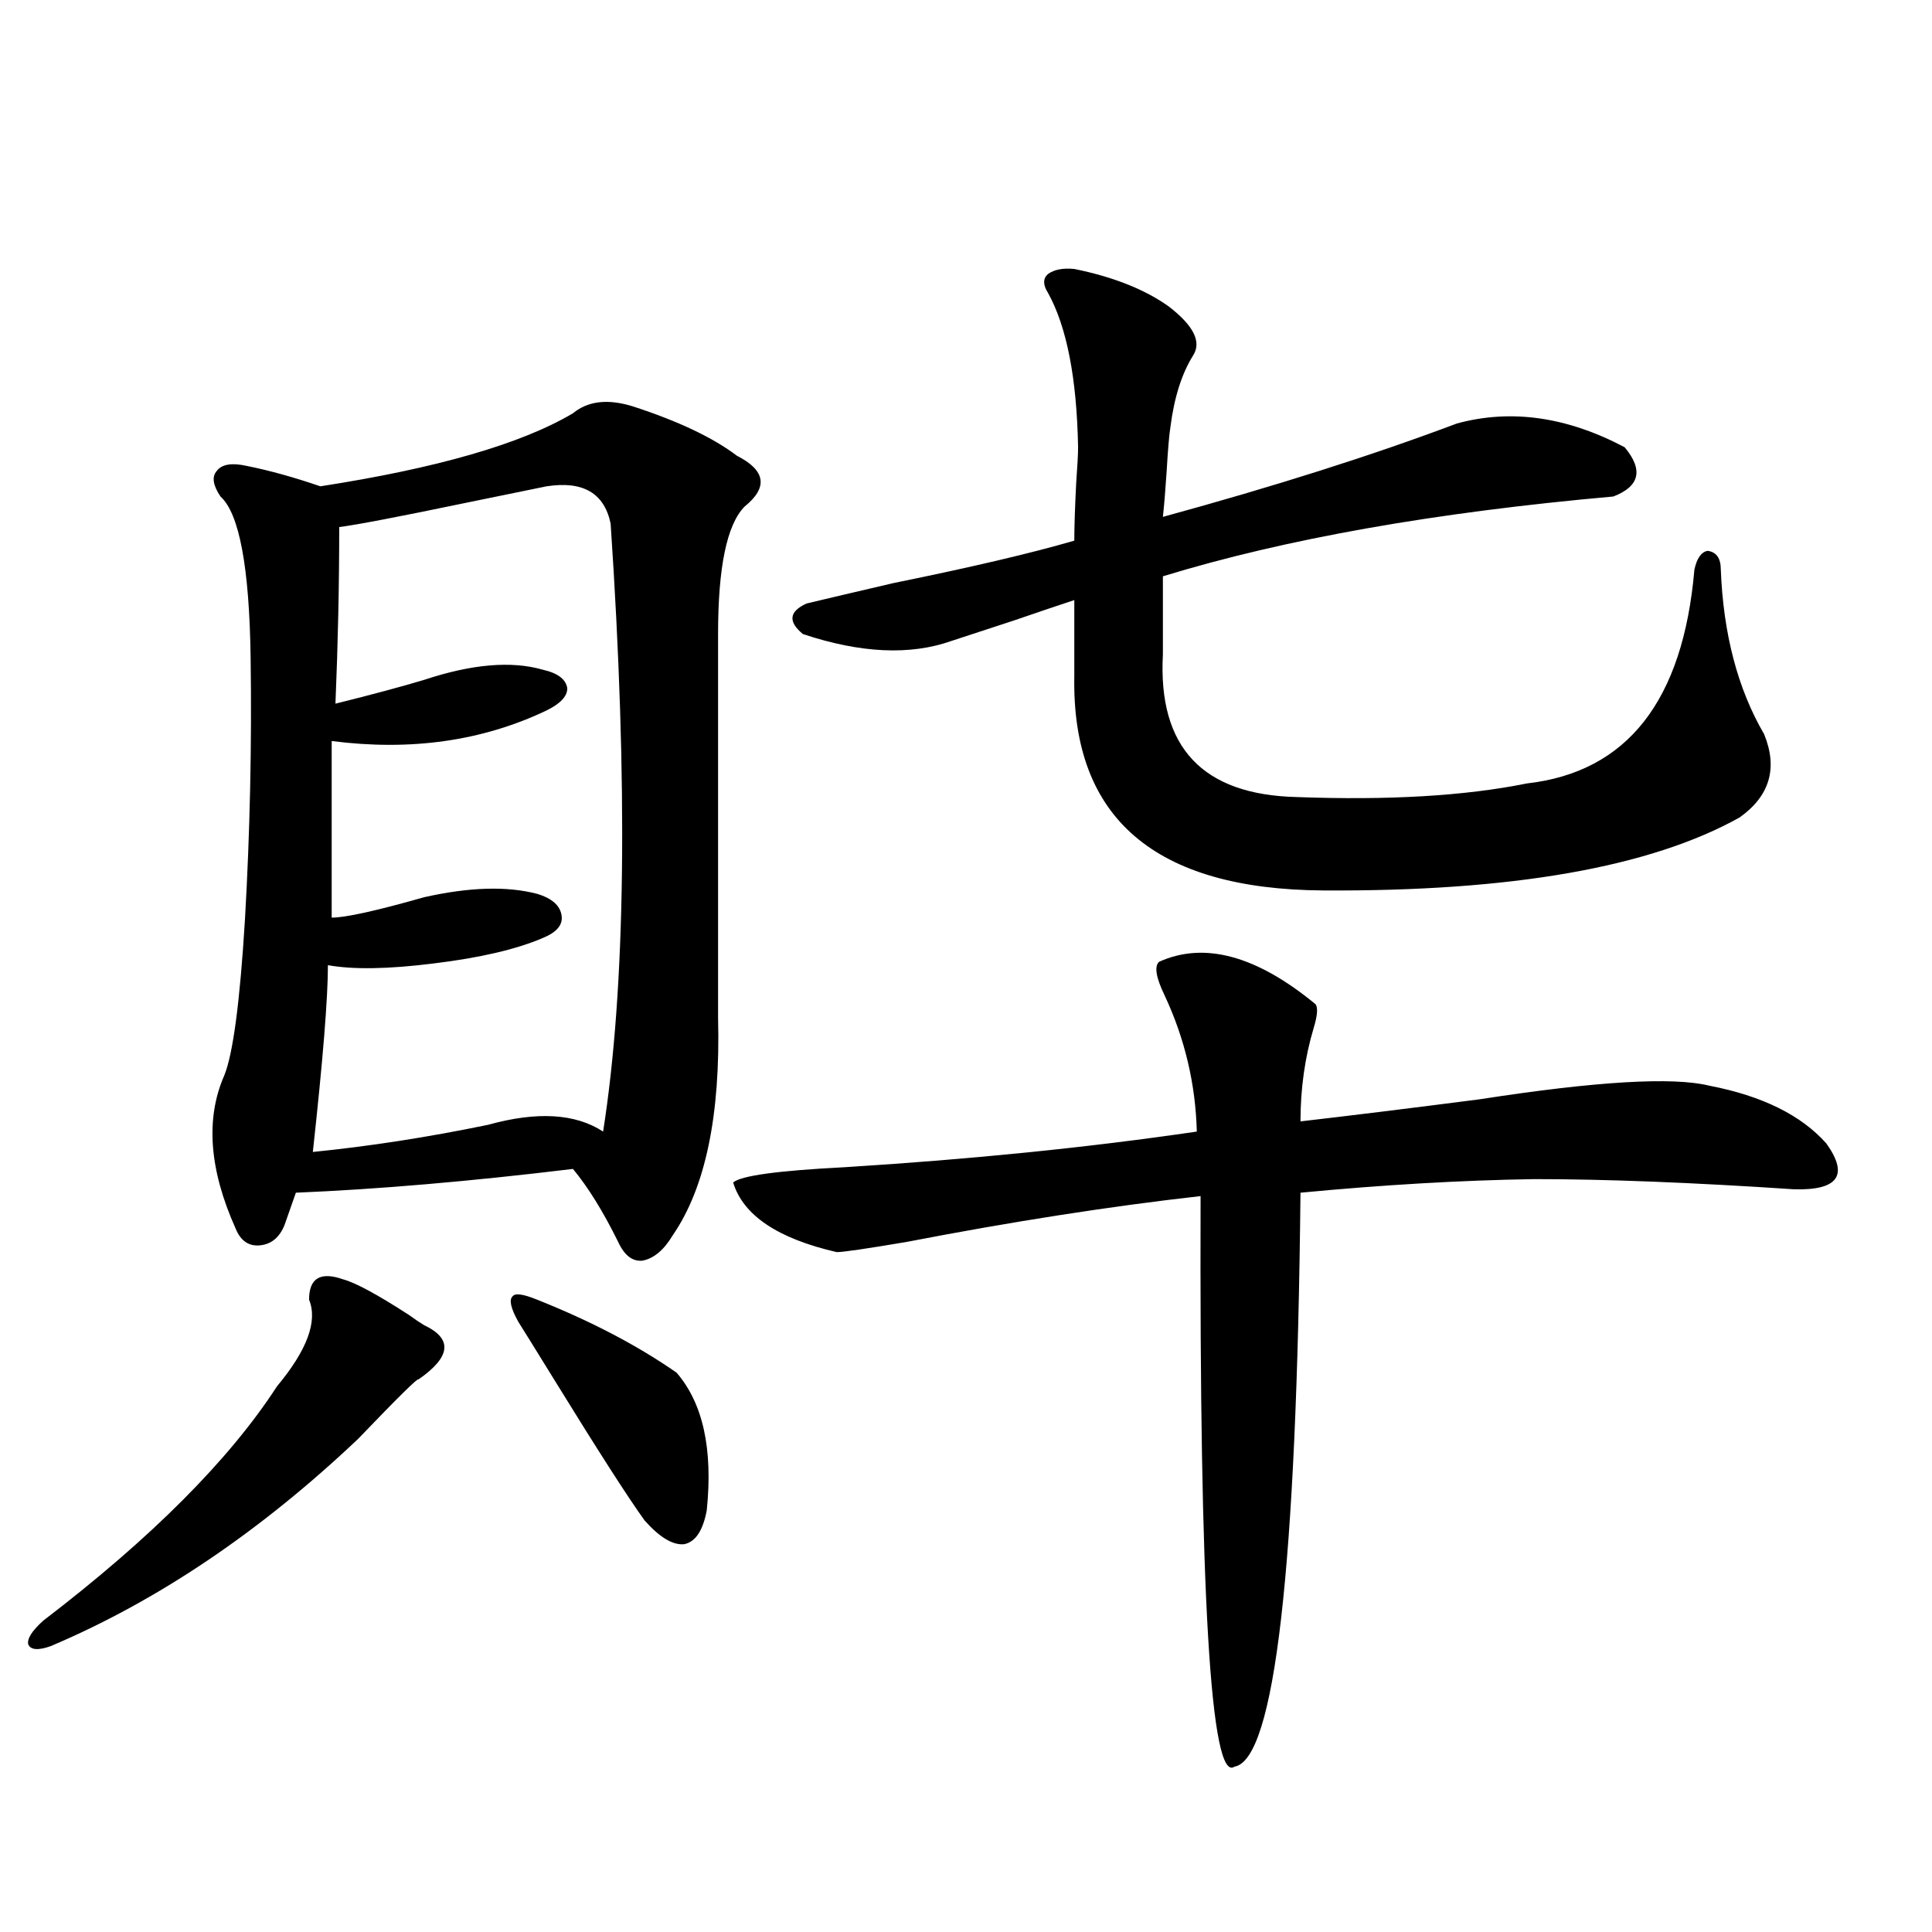
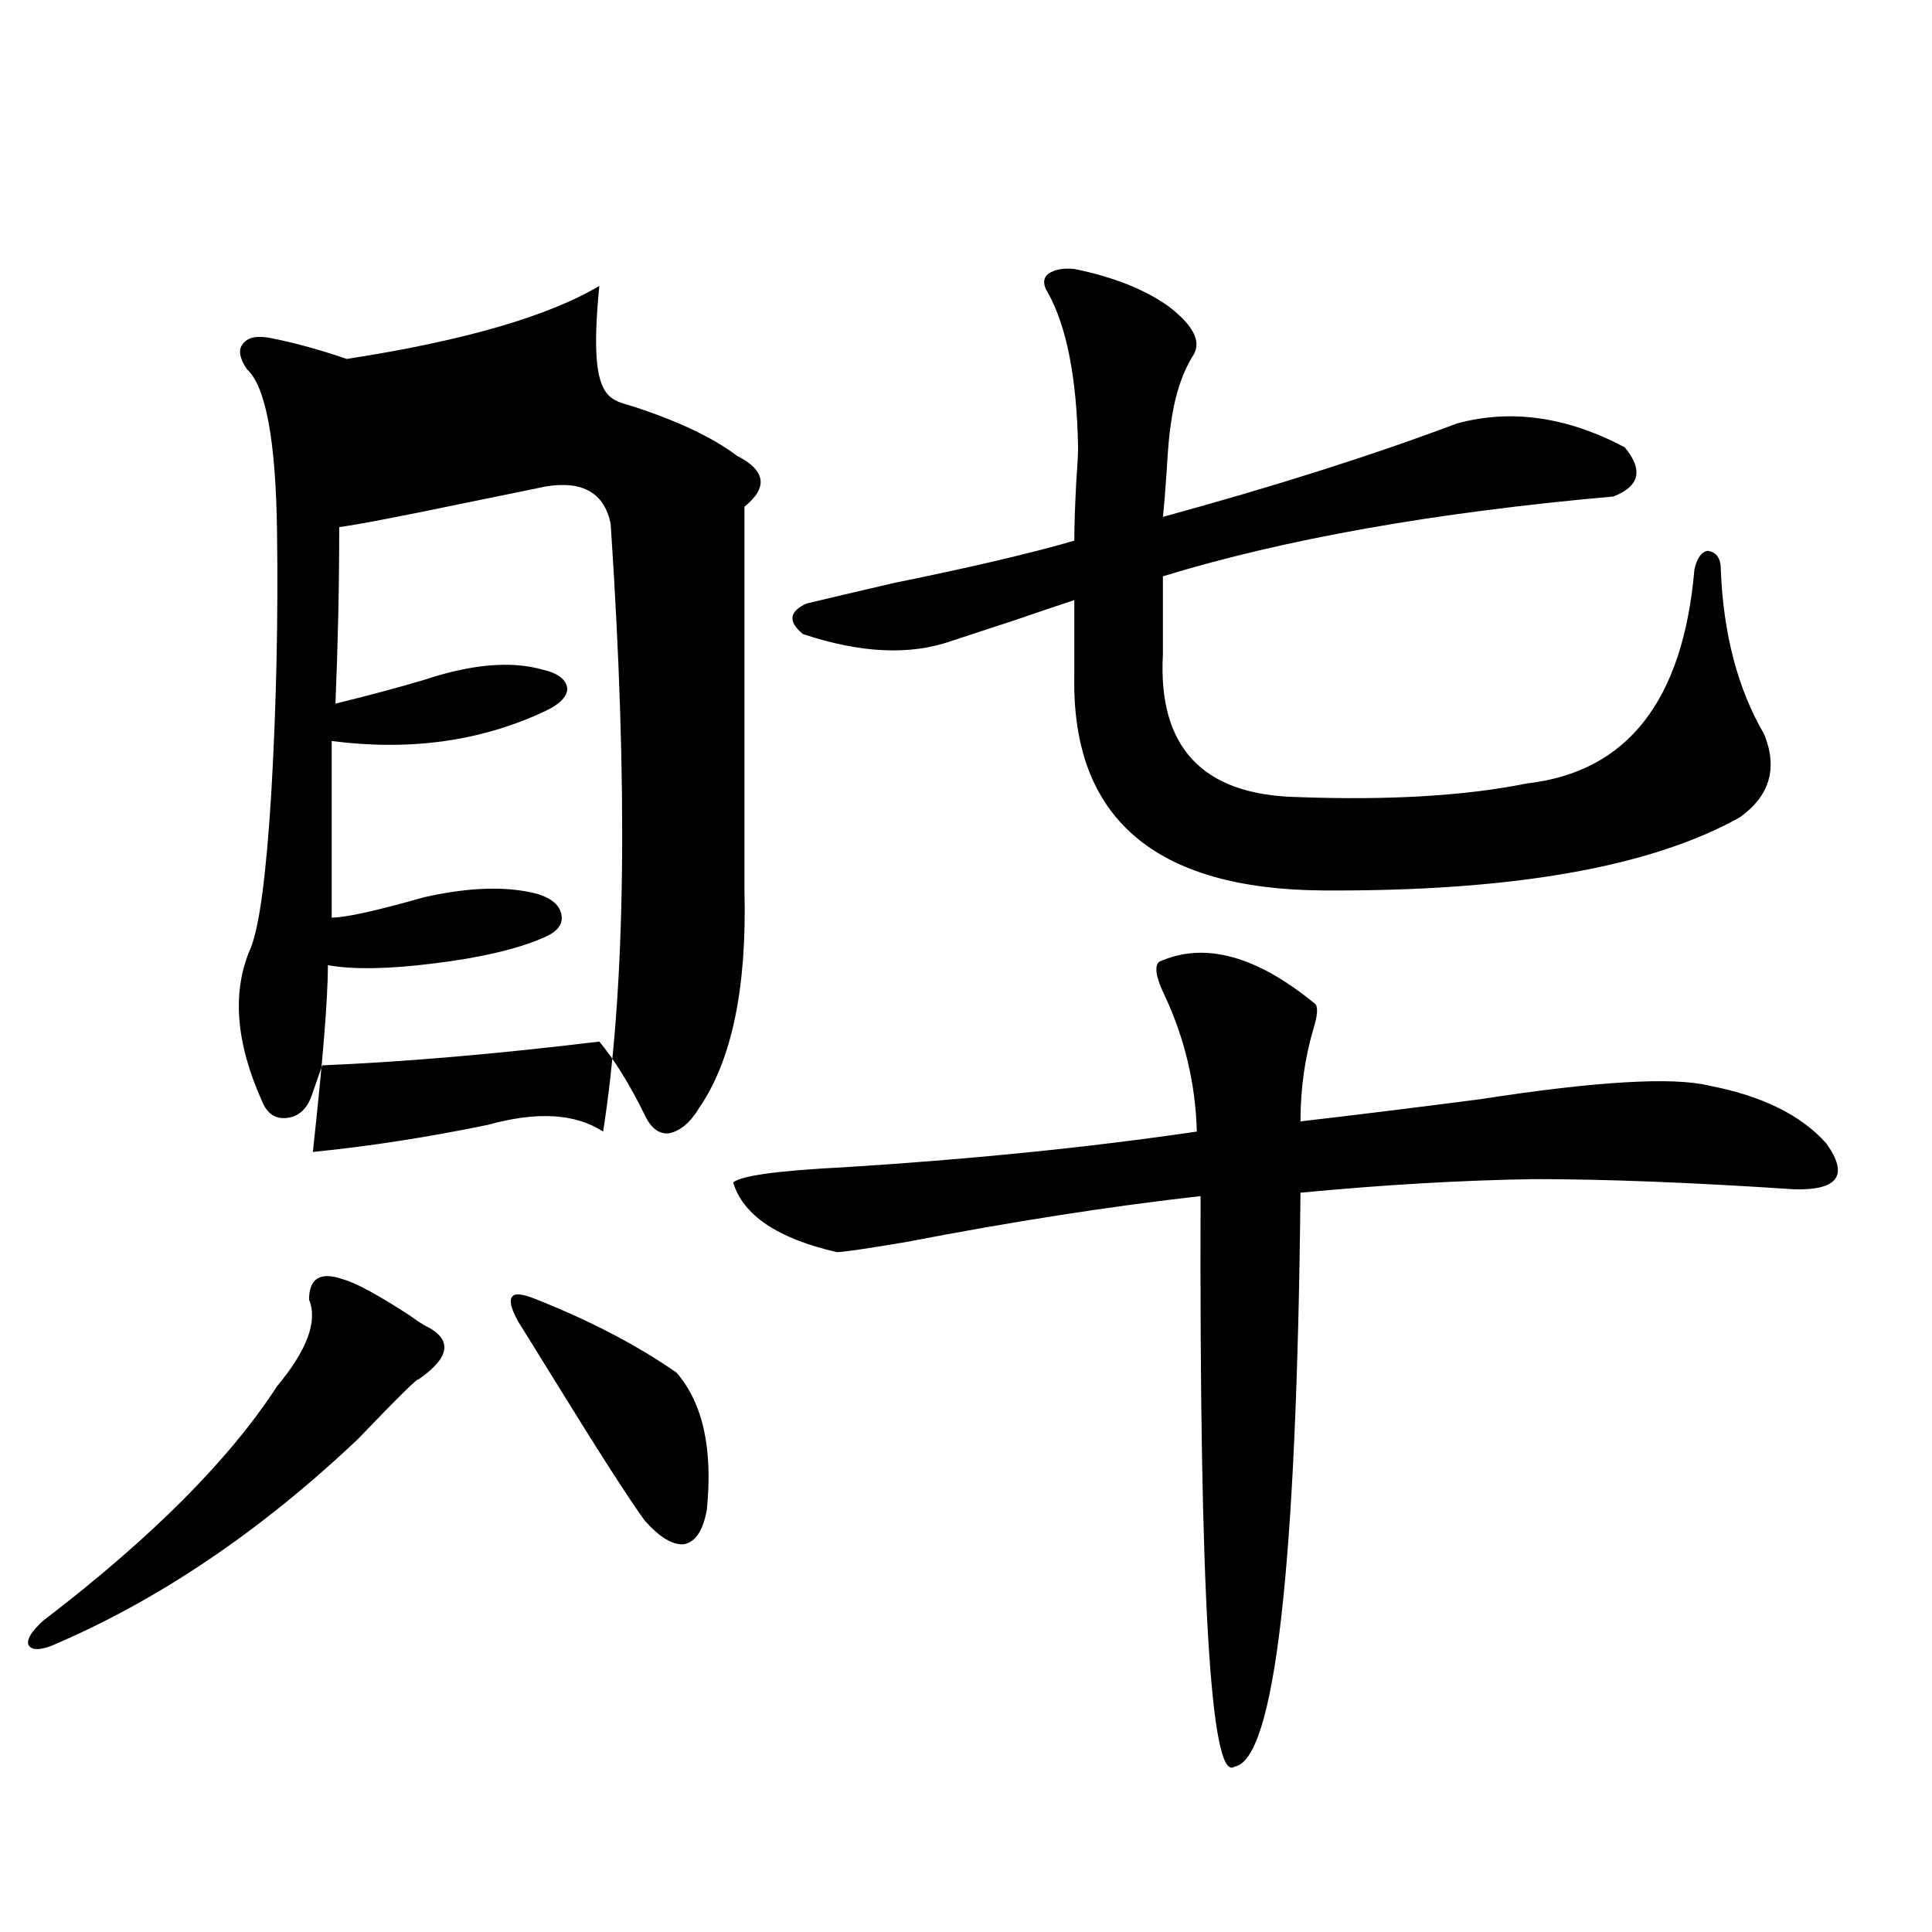
<svg xmlns="http://www.w3.org/2000/svg" version="1.1" id="图层_1" x="0px" y="0px" width="1000px" height="1000px" viewBox="0 0 1000 1000" enable-background="new 0 0 1000 1000" xml:space="preserve">
-   <path d="M177.533,662.164c6.494,1.758,17.88,7.91,34.146,18.457c3.247,2.349,5.854,4.106,7.805,5.273  c14.954,7.031,13.978,16.411-2.927,28.125c0-1.167-10.412,9.091-31.219,30.762c-50.73,48.052-103.748,83.784-159.021,107.227  c-6.509,2.335-10.412,2.046-11.707-0.879c-0.656-2.938,1.951-7.031,7.805-12.305c55.928-42.765,96.248-83.194,120.973-121.289  c15.609-18.745,21.127-33.687,16.585-44.824C159.972,661.587,165.826,658.071,177.533,662.164z M327.772,210.406  c23.414,7.621,41.295,16.122,53.657,25.488c14.954,7.621,16.25,16.41,3.902,26.367c-9.115,9.38-13.658,31.353-13.658,65.918v198.633  c1.296,50.399-6.509,87.891-23.414,112.5c-4.558,7.622-9.756,12.017-15.609,13.184c-5.213,0.591-9.436-2.637-12.683-9.668  c-7.805-15.82-15.609-28.413-23.414-37.793c-53.337,6.454-101.141,10.547-143.411,12.305l-5.854,16.699  c-2.607,6.454-6.829,9.97-12.683,10.547c-5.854,0.591-10.091-2.335-12.683-8.789c-13.658-30.46-15.609-56.827-5.854-79.102  c4.542-11.124,8.125-38.081,10.731-80.859c2.591-45.112,3.567-90.226,2.927-135.352c-0.656-46.87-5.854-74.707-15.609-83.496  c-3.902-5.851-4.558-10.245-1.951-13.184c2.591-3.516,7.805-4.395,15.609-2.637c11.707,2.348,24.39,5.863,38.048,10.547  c60.486-9.366,104.052-21.973,130.728-37.793C304.358,207.48,314.755,206.313,327.772,210.406z M282.896,251.715  c-5.854,1.181-20.167,4.105-42.926,8.789c-33.825,7.031-55.288,11.138-64.388,12.305c0,29.883-0.656,60.356-1.951,91.406  c18.856-4.683,34.146-8.789,45.853-12.305c24.709-8.198,45.197-9.956,61.461-5.273c7.805,1.758,12.027,4.985,12.683,9.668  c0,4.106-3.582,7.91-10.731,11.426c-33.17,15.82-70.242,21.094-111.216,15.82v91.406c7.149,0,23.079-3.516,47.804-10.547  c23.414-5.273,42.925-5.851,58.535-1.758c7.805,2.349,12.027,6.152,12.683,11.426c0.641,4.696-2.606,8.501-9.756,11.426  c-13.658,5.864-32.529,10.259-56.583,13.184c-23.414,2.938-41.63,3.228-54.633,0.879c0,17.001-2.607,49.219-7.805,96.68  c29.268-2.925,59.511-7.608,90.729-14.063c25.365-7.031,45.197-5.851,59.511,3.516c11.707-74.405,13.003-179.297,3.902-314.648  C312.804,255.23,301.752,248.789,282.896,251.715z M278.018,672.711c27.957,11.138,52.026,23.73,72.193,37.793  c13.658,15.82,18.856,39.551,15.609,71.191c-1.951,10.547-5.854,16.411-11.707,17.578c-5.854,0.591-12.683-3.516-20.487-12.305  c-8.46-11.714-24.069-36.035-46.828-72.949c-9.756-15.82-15.944-25.776-18.536-29.883c-3.902-7.031-4.878-11.426-2.927-13.184  C266.631,669.195,270.854,669.786,278.018,672.711z M599.961,497.809c23.414-10.547,50.396-3.214,80.974,21.973  c1.296,1.758,0.976,5.864-0.976,12.305c-4.558,15.243-6.829,31.353-6.829,48.34c25.365-2.925,56.249-6.729,92.681-11.426  c60.486-9.366,100.15-11.714,119.021-7.031c27.316,5.273,47.469,15.243,60.486,29.883c11.707,16.411,6.174,24.321-16.585,23.73  c-52.682-3.516-97.559-5.273-134.631-5.273c-37.728,0.591-78.047,2.938-120.973,7.031c-1.951,194.54-13.338,293.555-34.146,297.07  c-12.362,8.789-18.216-89.648-17.561-295.313c-46.828,5.273-97.559,13.184-152.191,23.73c-20.822,3.516-32.85,5.273-36.097,5.273  c-30.578-7.031-48.459-19.034-53.657-36.035c3.902-3.516,23.079-6.152,57.56-7.91c65.685-4.093,126.491-10.245,182.435-18.457  c-0.655-24.609-6.188-48.038-16.585-70.313C598.33,506.021,597.354,500.157,599.961,497.809z M840.931,231.5  c9.756,11.728,7.805,20.215-5.854,25.488c-92.36,8.212-170.087,21.973-233.165,41.309v40.43  c-2.606,48.052,20.487,72.661,69.267,73.828c47.469,1.758,87.147-0.577,119.021-7.031c52.026-5.851,80.974-42.765,86.827-110.742  c1.296-5.851,3.567-9.077,6.829-9.668c4.543,0.591,6.829,3.817,6.829,9.668c1.296,33.398,8.78,61.825,22.438,85.254  c7.149,17.578,2.927,31.942-12.683,43.066c-46.188,25.79-118.046,38.384-215.604,37.793  c-87.162-0.577-130.088-37.491-128.777-110.742v-39.551c-7.164,2.349-17.561,5.864-31.219,10.547  c-14.313,4.696-25.045,8.212-32.194,10.547c-21.463,7.622-47.163,6.454-77.071-3.516c-7.805-6.44-7.164-11.714,1.951-15.82  c9.756-2.335,24.71-5.851,44.877-10.547c40.319-8.198,71.538-15.519,93.656-21.973c0-7.031,0.32-16.988,0.976-29.883  c0.641-8.789,0.976-14.941,0.976-18.457c-0.655-35.733-5.854-62.402-15.609-79.98c-2.606-4.093-2.606-7.32,0-9.668  c3.247-2.335,7.805-3.214,13.658-2.637c20.152,4.105,36.417,10.547,48.779,19.336c13.003,9.97,17.226,18.457,12.683,25.488  c-5.854,9.379-9.756,21.684-11.707,36.914c-0.655,4.105-1.311,11.728-1.951,22.852c-0.655,9.97-1.311,17.88-1.951,23.73  c57.88-15.82,108.61-31.93,152.191-48.34C782.061,211.587,811.008,215.68,840.931,231.5z" />
+   <path d="M177.533,662.164c6.494,1.758,17.88,7.91,34.146,18.457c3.247,2.349,5.854,4.106,7.805,5.273  c14.954,7.031,13.978,16.411-2.927,28.125c0-1.167-10.412,9.091-31.219,30.762c-50.73,48.052-103.748,83.784-159.021,107.227  c-6.509,2.335-10.412,2.046-11.707-0.879c-0.656-2.938,1.951-7.031,7.805-12.305c55.928-42.765,96.248-83.194,120.973-121.289  c15.609-18.745,21.127-33.687,16.585-44.824C159.972,661.587,165.826,658.071,177.533,662.164z M327.772,210.406  c23.414,7.621,41.295,16.122,53.657,25.488c14.954,7.621,16.25,16.41,3.902,26.367v198.633  c1.296,50.399-6.509,87.891-23.414,112.5c-4.558,7.622-9.756,12.017-15.609,13.184c-5.213,0.591-9.436-2.637-12.683-9.668  c-7.805-15.82-15.609-28.413-23.414-37.793c-53.337,6.454-101.141,10.547-143.411,12.305l-5.854,16.699  c-2.607,6.454-6.829,9.97-12.683,10.547c-5.854,0.591-10.091-2.335-12.683-8.789c-13.658-30.46-15.609-56.827-5.854-79.102  c4.542-11.124,8.125-38.081,10.731-80.859c2.591-45.112,3.567-90.226,2.927-135.352c-0.656-46.87-5.854-74.707-15.609-83.496  c-3.902-5.851-4.558-10.245-1.951-13.184c2.591-3.516,7.805-4.395,15.609-2.637c11.707,2.348,24.39,5.863,38.048,10.547  c60.486-9.366,104.052-21.973,130.728-37.793C304.358,207.48,314.755,206.313,327.772,210.406z M282.896,251.715  c-5.854,1.181-20.167,4.105-42.926,8.789c-33.825,7.031-55.288,11.138-64.388,12.305c0,29.883-0.656,60.356-1.951,91.406  c18.856-4.683,34.146-8.789,45.853-12.305c24.709-8.198,45.197-9.956,61.461-5.273c7.805,1.758,12.027,4.985,12.683,9.668  c0,4.106-3.582,7.91-10.731,11.426c-33.17,15.82-70.242,21.094-111.216,15.82v91.406c7.149,0,23.079-3.516,47.804-10.547  c23.414-5.273,42.925-5.851,58.535-1.758c7.805,2.349,12.027,6.152,12.683,11.426c0.641,4.696-2.606,8.501-9.756,11.426  c-13.658,5.864-32.529,10.259-56.583,13.184c-23.414,2.938-41.63,3.228-54.633,0.879c0,17.001-2.607,49.219-7.805,96.68  c29.268-2.925,59.511-7.608,90.729-14.063c25.365-7.031,45.197-5.851,59.511,3.516c11.707-74.405,13.003-179.297,3.902-314.648  C312.804,255.23,301.752,248.789,282.896,251.715z M278.018,672.711c27.957,11.138,52.026,23.73,72.193,37.793  c13.658,15.82,18.856,39.551,15.609,71.191c-1.951,10.547-5.854,16.411-11.707,17.578c-5.854,0.591-12.683-3.516-20.487-12.305  c-8.46-11.714-24.069-36.035-46.828-72.949c-9.756-15.82-15.944-25.776-18.536-29.883c-3.902-7.031-4.878-11.426-2.927-13.184  C266.631,669.195,270.854,669.786,278.018,672.711z M599.961,497.809c23.414-10.547,50.396-3.214,80.974,21.973  c1.296,1.758,0.976,5.864-0.976,12.305c-4.558,15.243-6.829,31.353-6.829,48.34c25.365-2.925,56.249-6.729,92.681-11.426  c60.486-9.366,100.15-11.714,119.021-7.031c27.316,5.273,47.469,15.243,60.486,29.883c11.707,16.411,6.174,24.321-16.585,23.73  c-52.682-3.516-97.559-5.273-134.631-5.273c-37.728,0.591-78.047,2.938-120.973,7.031c-1.951,194.54-13.338,293.555-34.146,297.07  c-12.362,8.789-18.216-89.648-17.561-295.313c-46.828,5.273-97.559,13.184-152.191,23.73c-20.822,3.516-32.85,5.273-36.097,5.273  c-30.578-7.031-48.459-19.034-53.657-36.035c3.902-3.516,23.079-6.152,57.56-7.91c65.685-4.093,126.491-10.245,182.435-18.457  c-0.655-24.609-6.188-48.038-16.585-70.313C598.33,506.021,597.354,500.157,599.961,497.809z M840.931,231.5  c9.756,11.728,7.805,20.215-5.854,25.488c-92.36,8.212-170.087,21.973-233.165,41.309v40.43  c-2.606,48.052,20.487,72.661,69.267,73.828c47.469,1.758,87.147-0.577,119.021-7.031c52.026-5.851,80.974-42.765,86.827-110.742  c1.296-5.851,3.567-9.077,6.829-9.668c4.543,0.591,6.829,3.817,6.829,9.668c1.296,33.398,8.78,61.825,22.438,85.254  c7.149,17.578,2.927,31.942-12.683,43.066c-46.188,25.79-118.046,38.384-215.604,37.793  c-87.162-0.577-130.088-37.491-128.777-110.742v-39.551c-7.164,2.349-17.561,5.864-31.219,10.547  c-14.313,4.696-25.045,8.212-32.194,10.547c-21.463,7.622-47.163,6.454-77.071-3.516c-7.805-6.44-7.164-11.714,1.951-15.82  c9.756-2.335,24.71-5.851,44.877-10.547c40.319-8.198,71.538-15.519,93.656-21.973c0-7.031,0.32-16.988,0.976-29.883  c0.641-8.789,0.976-14.941,0.976-18.457c-0.655-35.733-5.854-62.402-15.609-79.98c-2.606-4.093-2.606-7.32,0-9.668  c3.247-2.335,7.805-3.214,13.658-2.637c20.152,4.105,36.417,10.547,48.779,19.336c13.003,9.97,17.226,18.457,12.683,25.488  c-5.854,9.379-9.756,21.684-11.707,36.914c-0.655,4.105-1.311,11.728-1.951,22.852c-0.655,9.97-1.311,17.88-1.951,23.73  c57.88-15.82,108.61-31.93,152.191-48.34C782.061,211.587,811.008,215.68,840.931,231.5z" />
</svg>